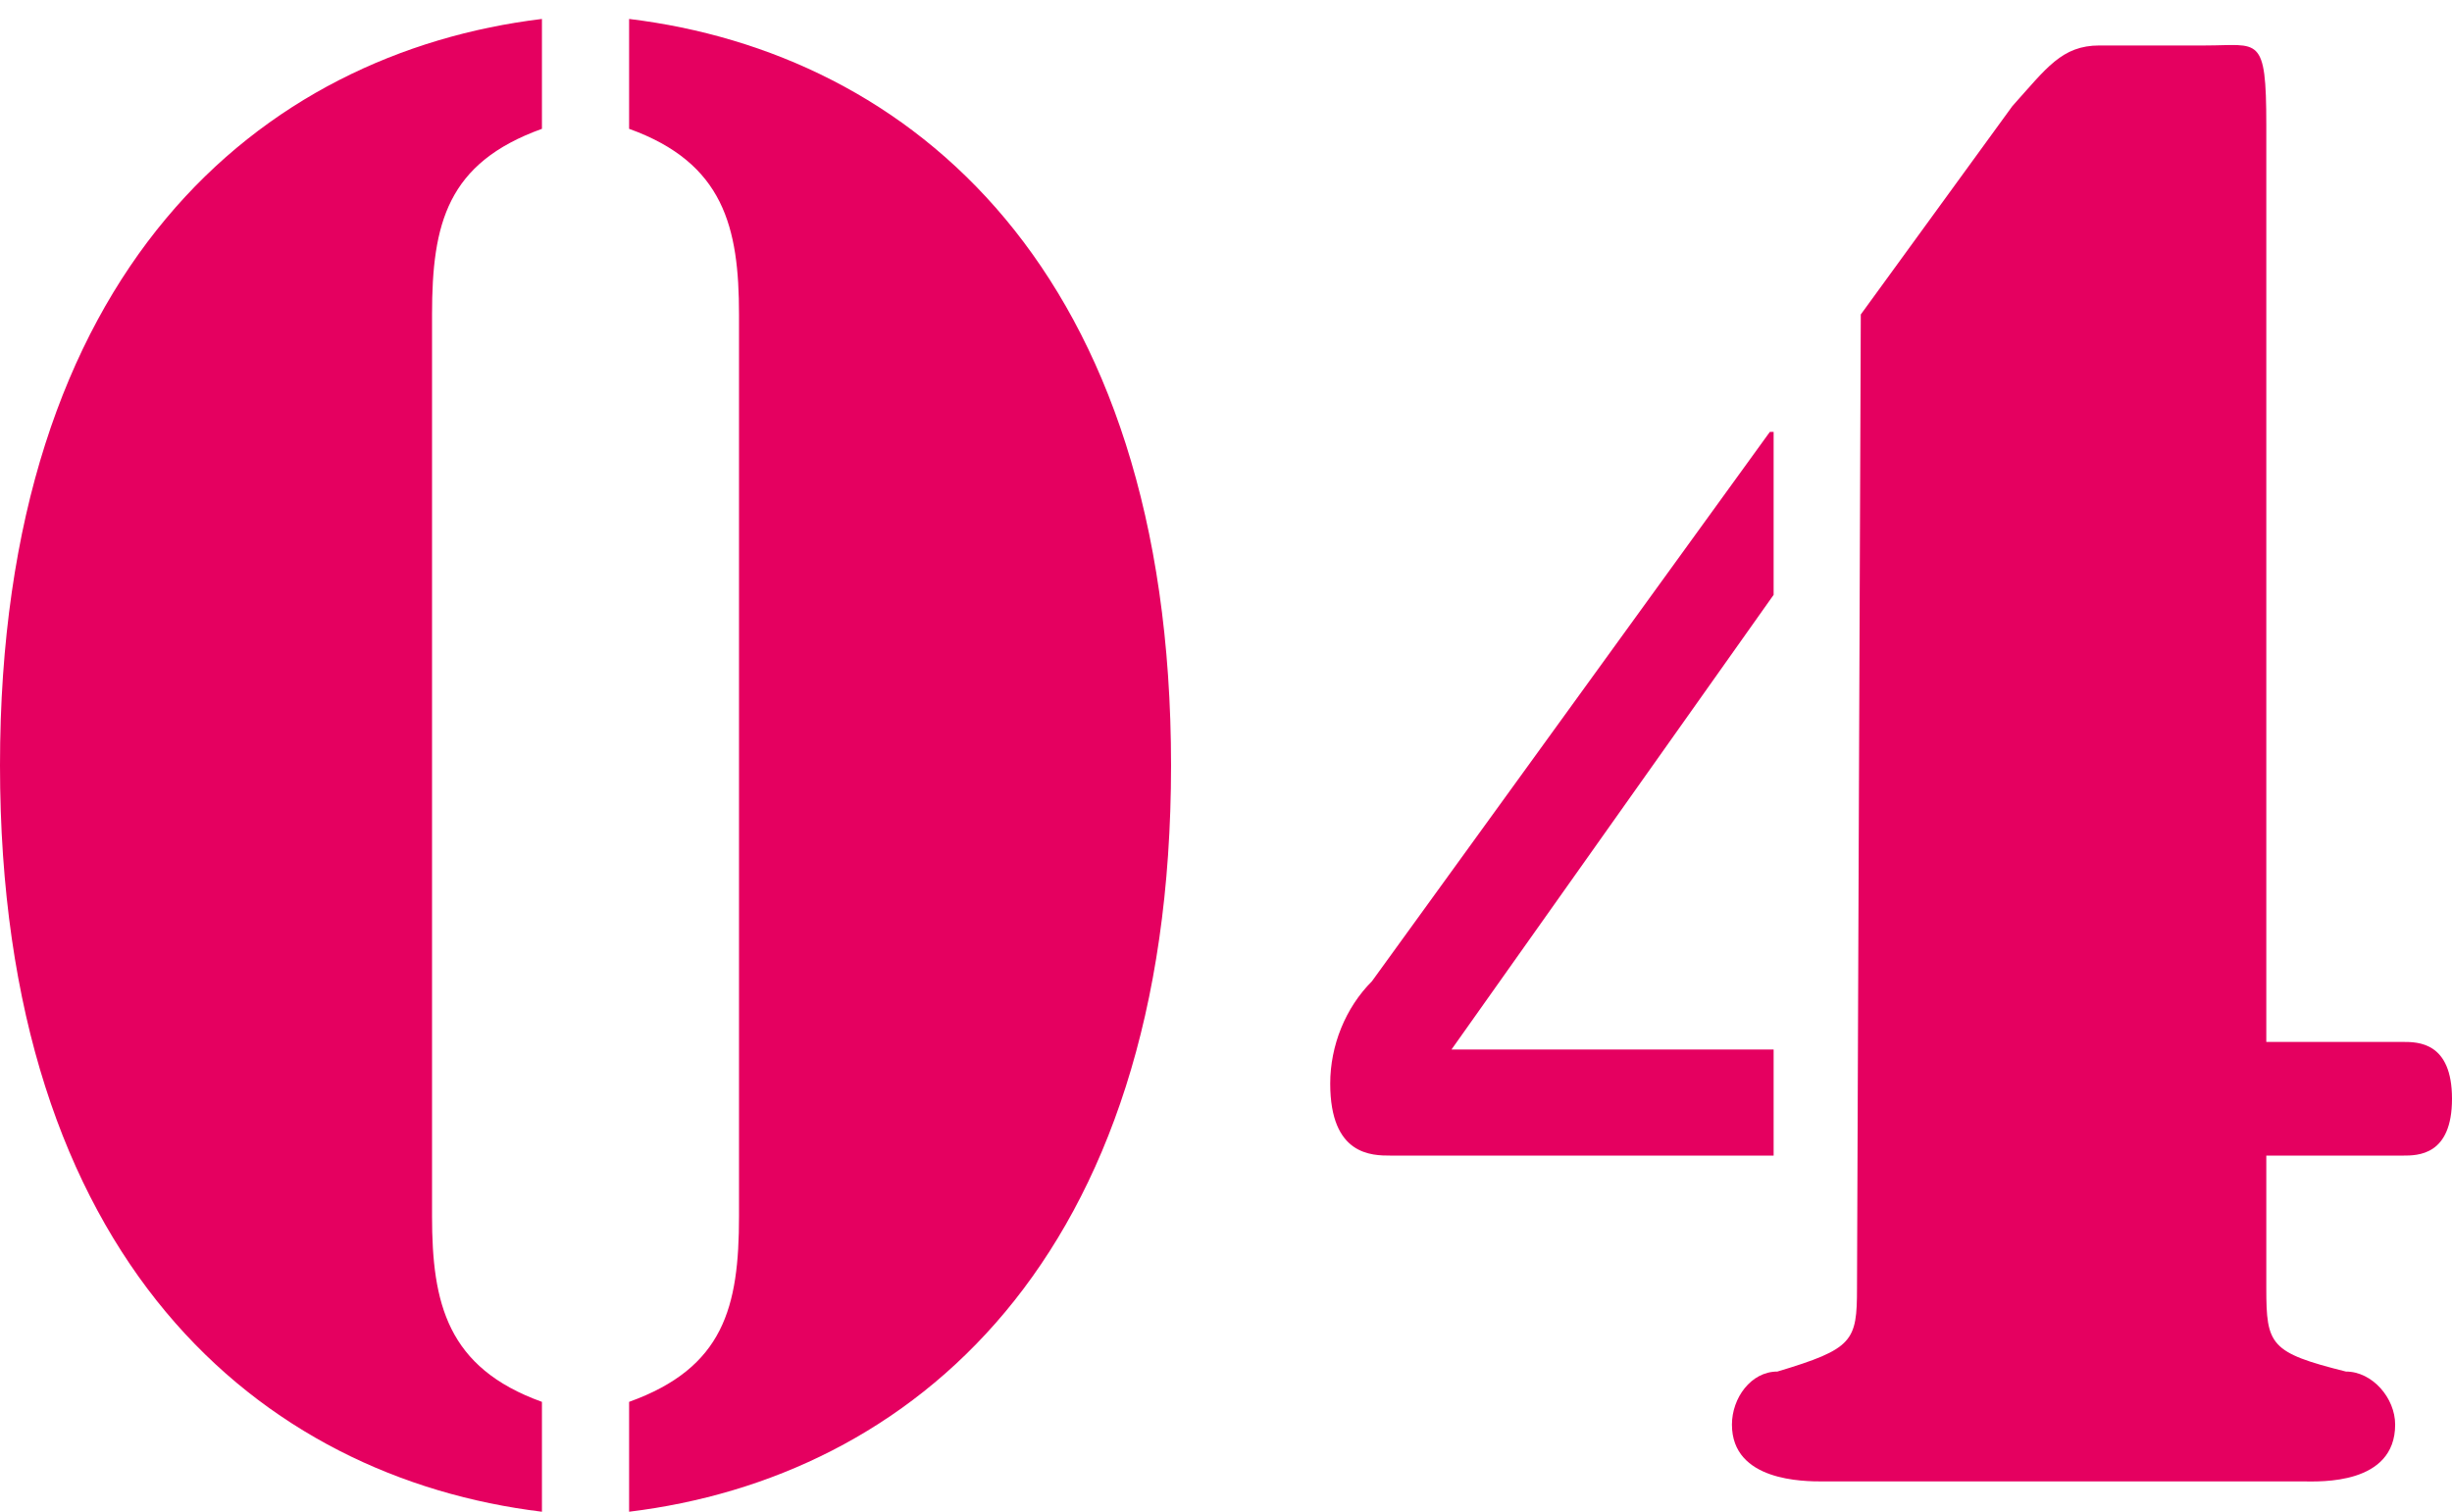
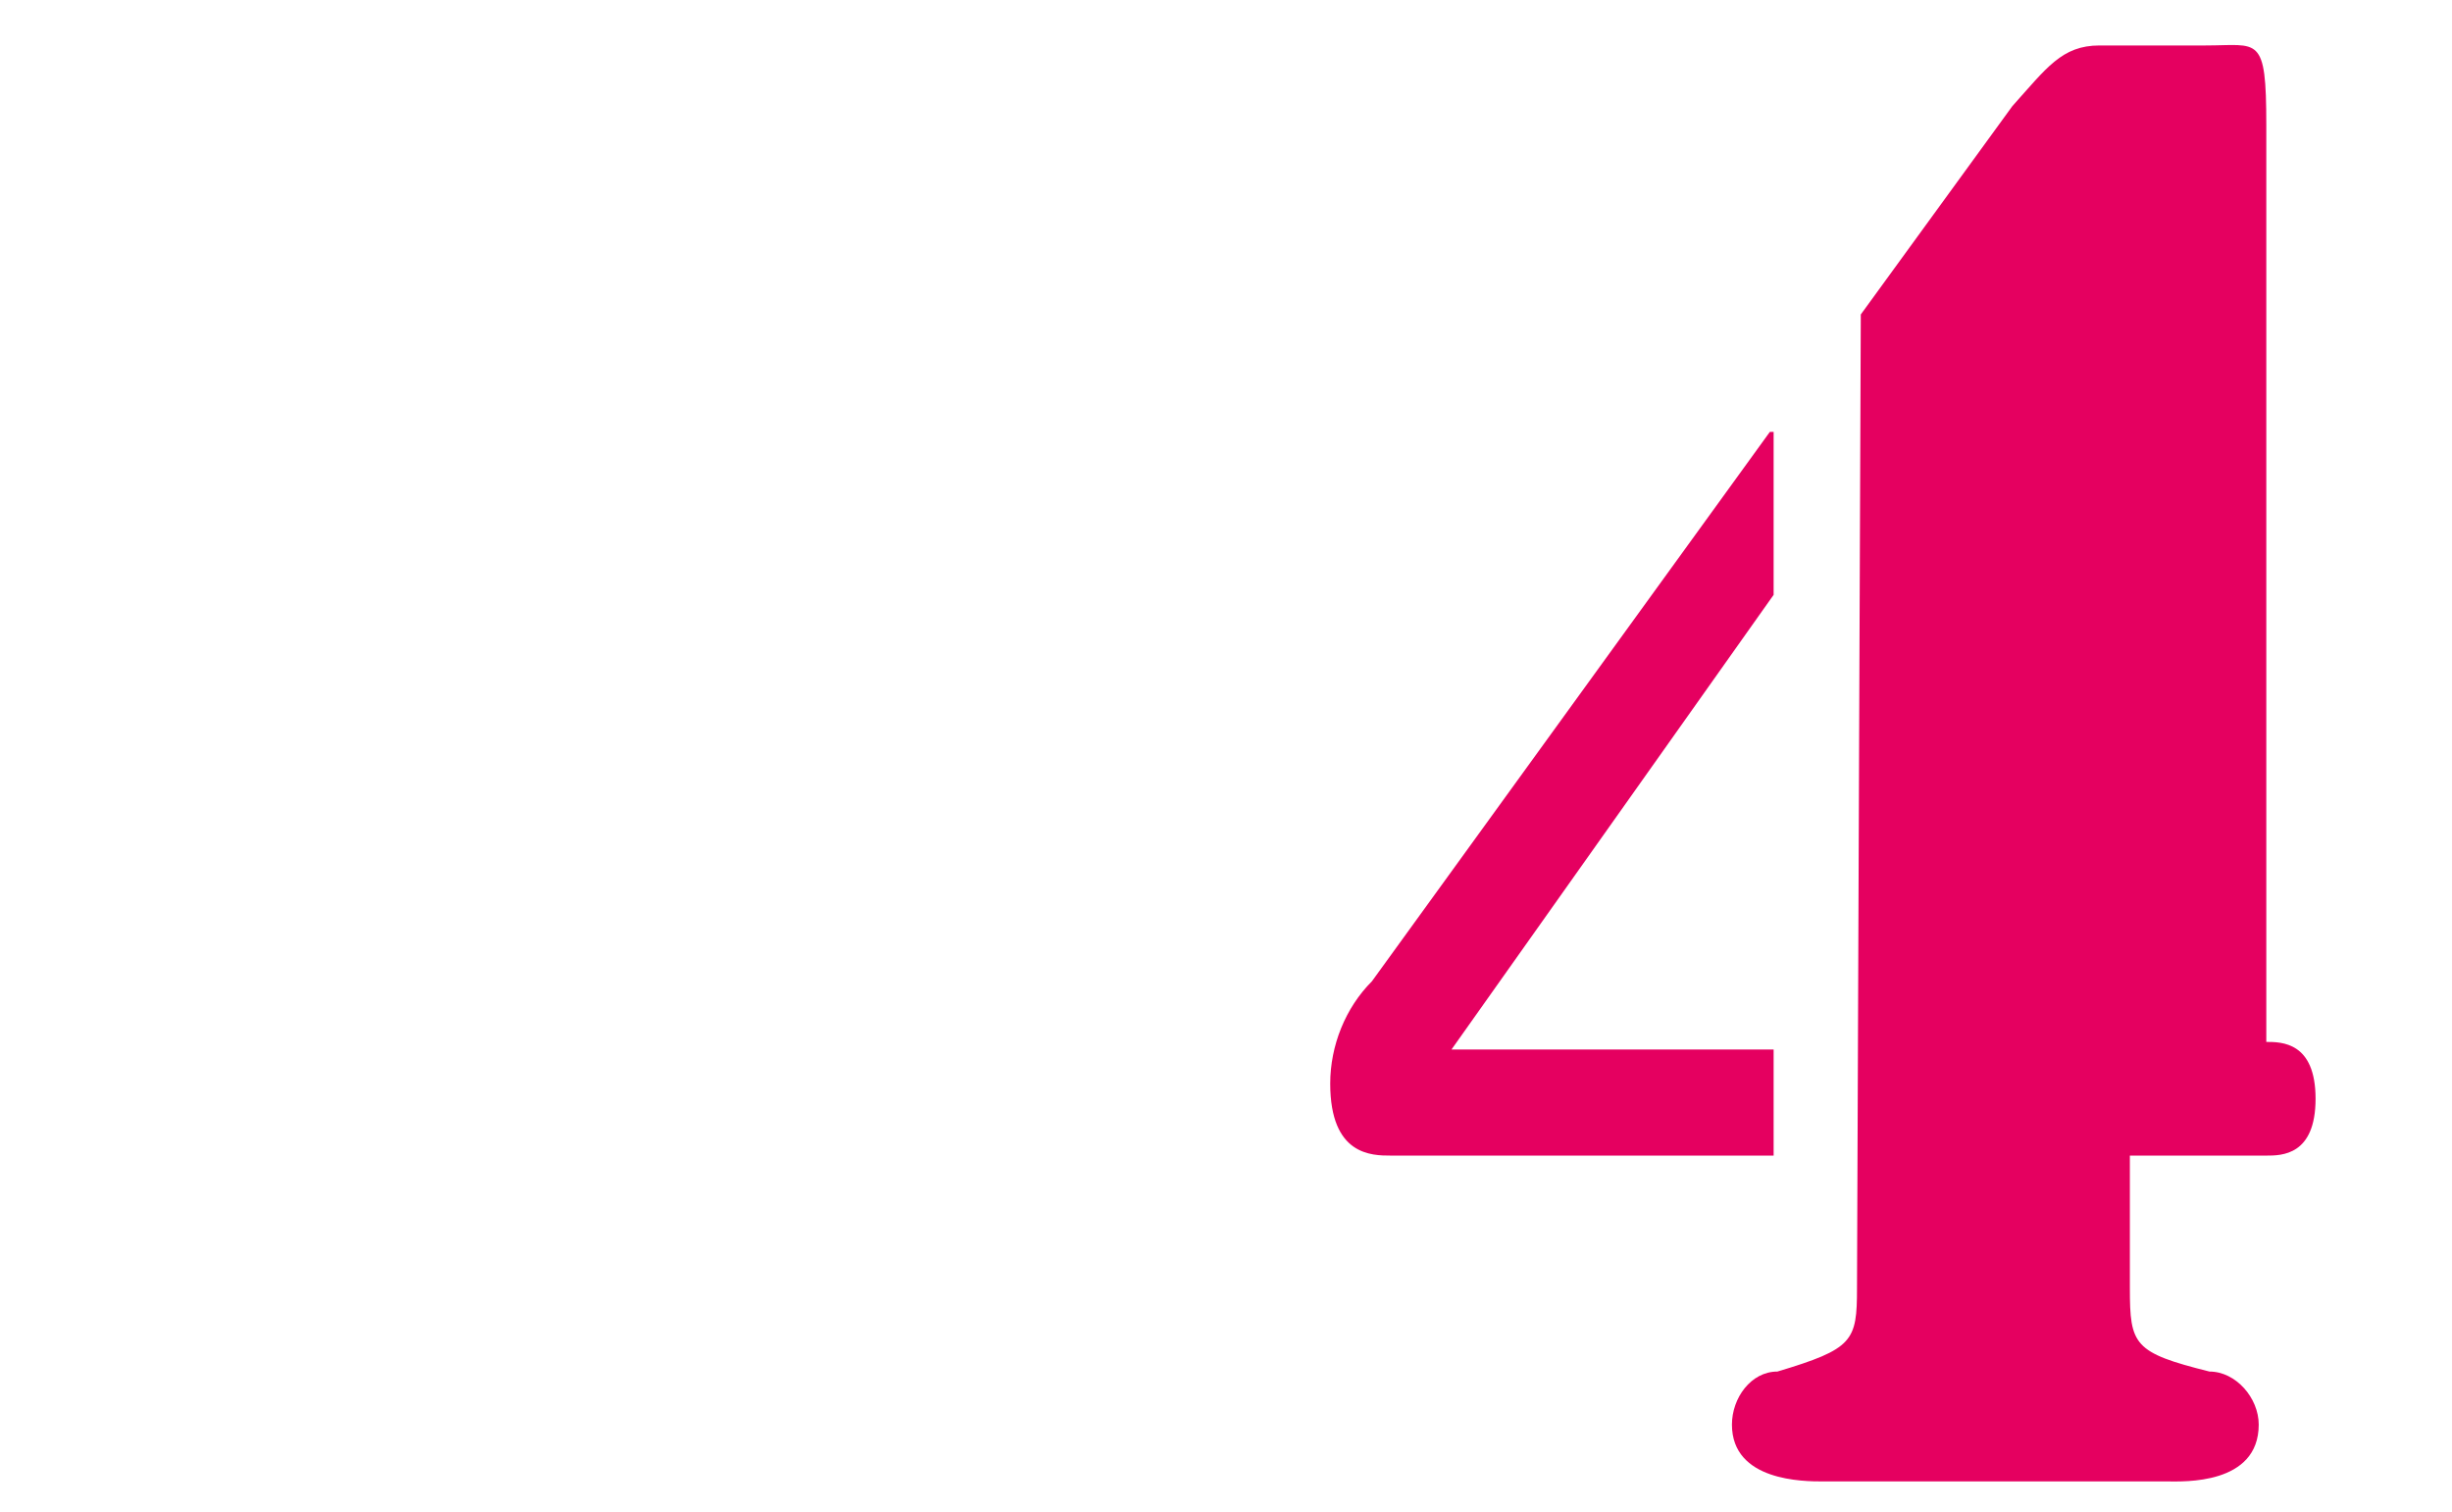
<svg xmlns="http://www.w3.org/2000/svg" version="1.1" id="レイヤー_1" x="0px" y="0px" viewBox="0 0 64.7 39.9" style="enable-background:new 0 0 64.7 39.9;" xml:space="preserve">
  <style type="text/css">
	.st0{fill:#E50060;}
</style>
-   <path class="st0" d="M14.3,39.9C6.9,39,0,33.3,0,20.2S6.9,1.4,14.3,0.5v2.9c-2.5,0.9-2.9,2.5-2.9,4.9v23.8c0,2.3,0.4,4,2.9,4.9V39.9  z M16.6,0.5C24,1.4,30.9,7.1,30.9,20.2S24,39,16.6,39.9V37c2.5-0.9,2.9-2.5,2.9-4.9V8.3c0-2.3-0.4-4-2.9-4.9V0.5z" />
-   <path class="st0" d="M46.9,30.5H36.7c-0.5,0-1.6,0-1.6-1.9c0-1,0.4-2,1.1-2.7l10.5-14.5h0.1v4.3l-8.5,12h8.5V30.5z M49.1,8.3l4-5.5  c0.9-1,1.3-1.6,2.3-1.6h2.8c1.4,0,1.6-0.3,1.6,2.1v24.2h3.6c0.4,0,1.3,0,1.3,1.5s-0.9,1.5-1.3,1.5h-3.6V34c0,1.5,0.1,1.7,2.1,2.2  c0.7,0,1.3,0.7,1.3,1.4c0,0,0,0,0,0c0,1.6-2,1.5-2.4,1.5H48.1c-0.5,0-2.4,0-2.4-1.5c0-0.7,0.5-1.4,1.2-1.4c0,0,0,0,0,0  c2-0.6,2.1-0.8,2.1-2.2L49.1,8.3z" />
+   <path class="st0" d="M46.9,30.5H36.7c-0.5,0-1.6,0-1.6-1.9c0-1,0.4-2,1.1-2.7l10.5-14.5h0.1v4.3l-8.5,12h8.5V30.5z M49.1,8.3l4-5.5  c0.9-1,1.3-1.6,2.3-1.6h2.8c1.4,0,1.6-0.3,1.6,2.1v24.2c0.4,0,1.3,0,1.3,1.5s-0.9,1.5-1.3,1.5h-3.6V34c0,1.5,0.1,1.7,2.1,2.2  c0.7,0,1.3,0.7,1.3,1.4c0,0,0,0,0,0c0,1.6-2,1.5-2.4,1.5H48.1c-0.5,0-2.4,0-2.4-1.5c0-0.7,0.5-1.4,1.2-1.4c0,0,0,0,0,0  c2-0.6,2.1-0.8,2.1-2.2L49.1,8.3z" />
</svg>